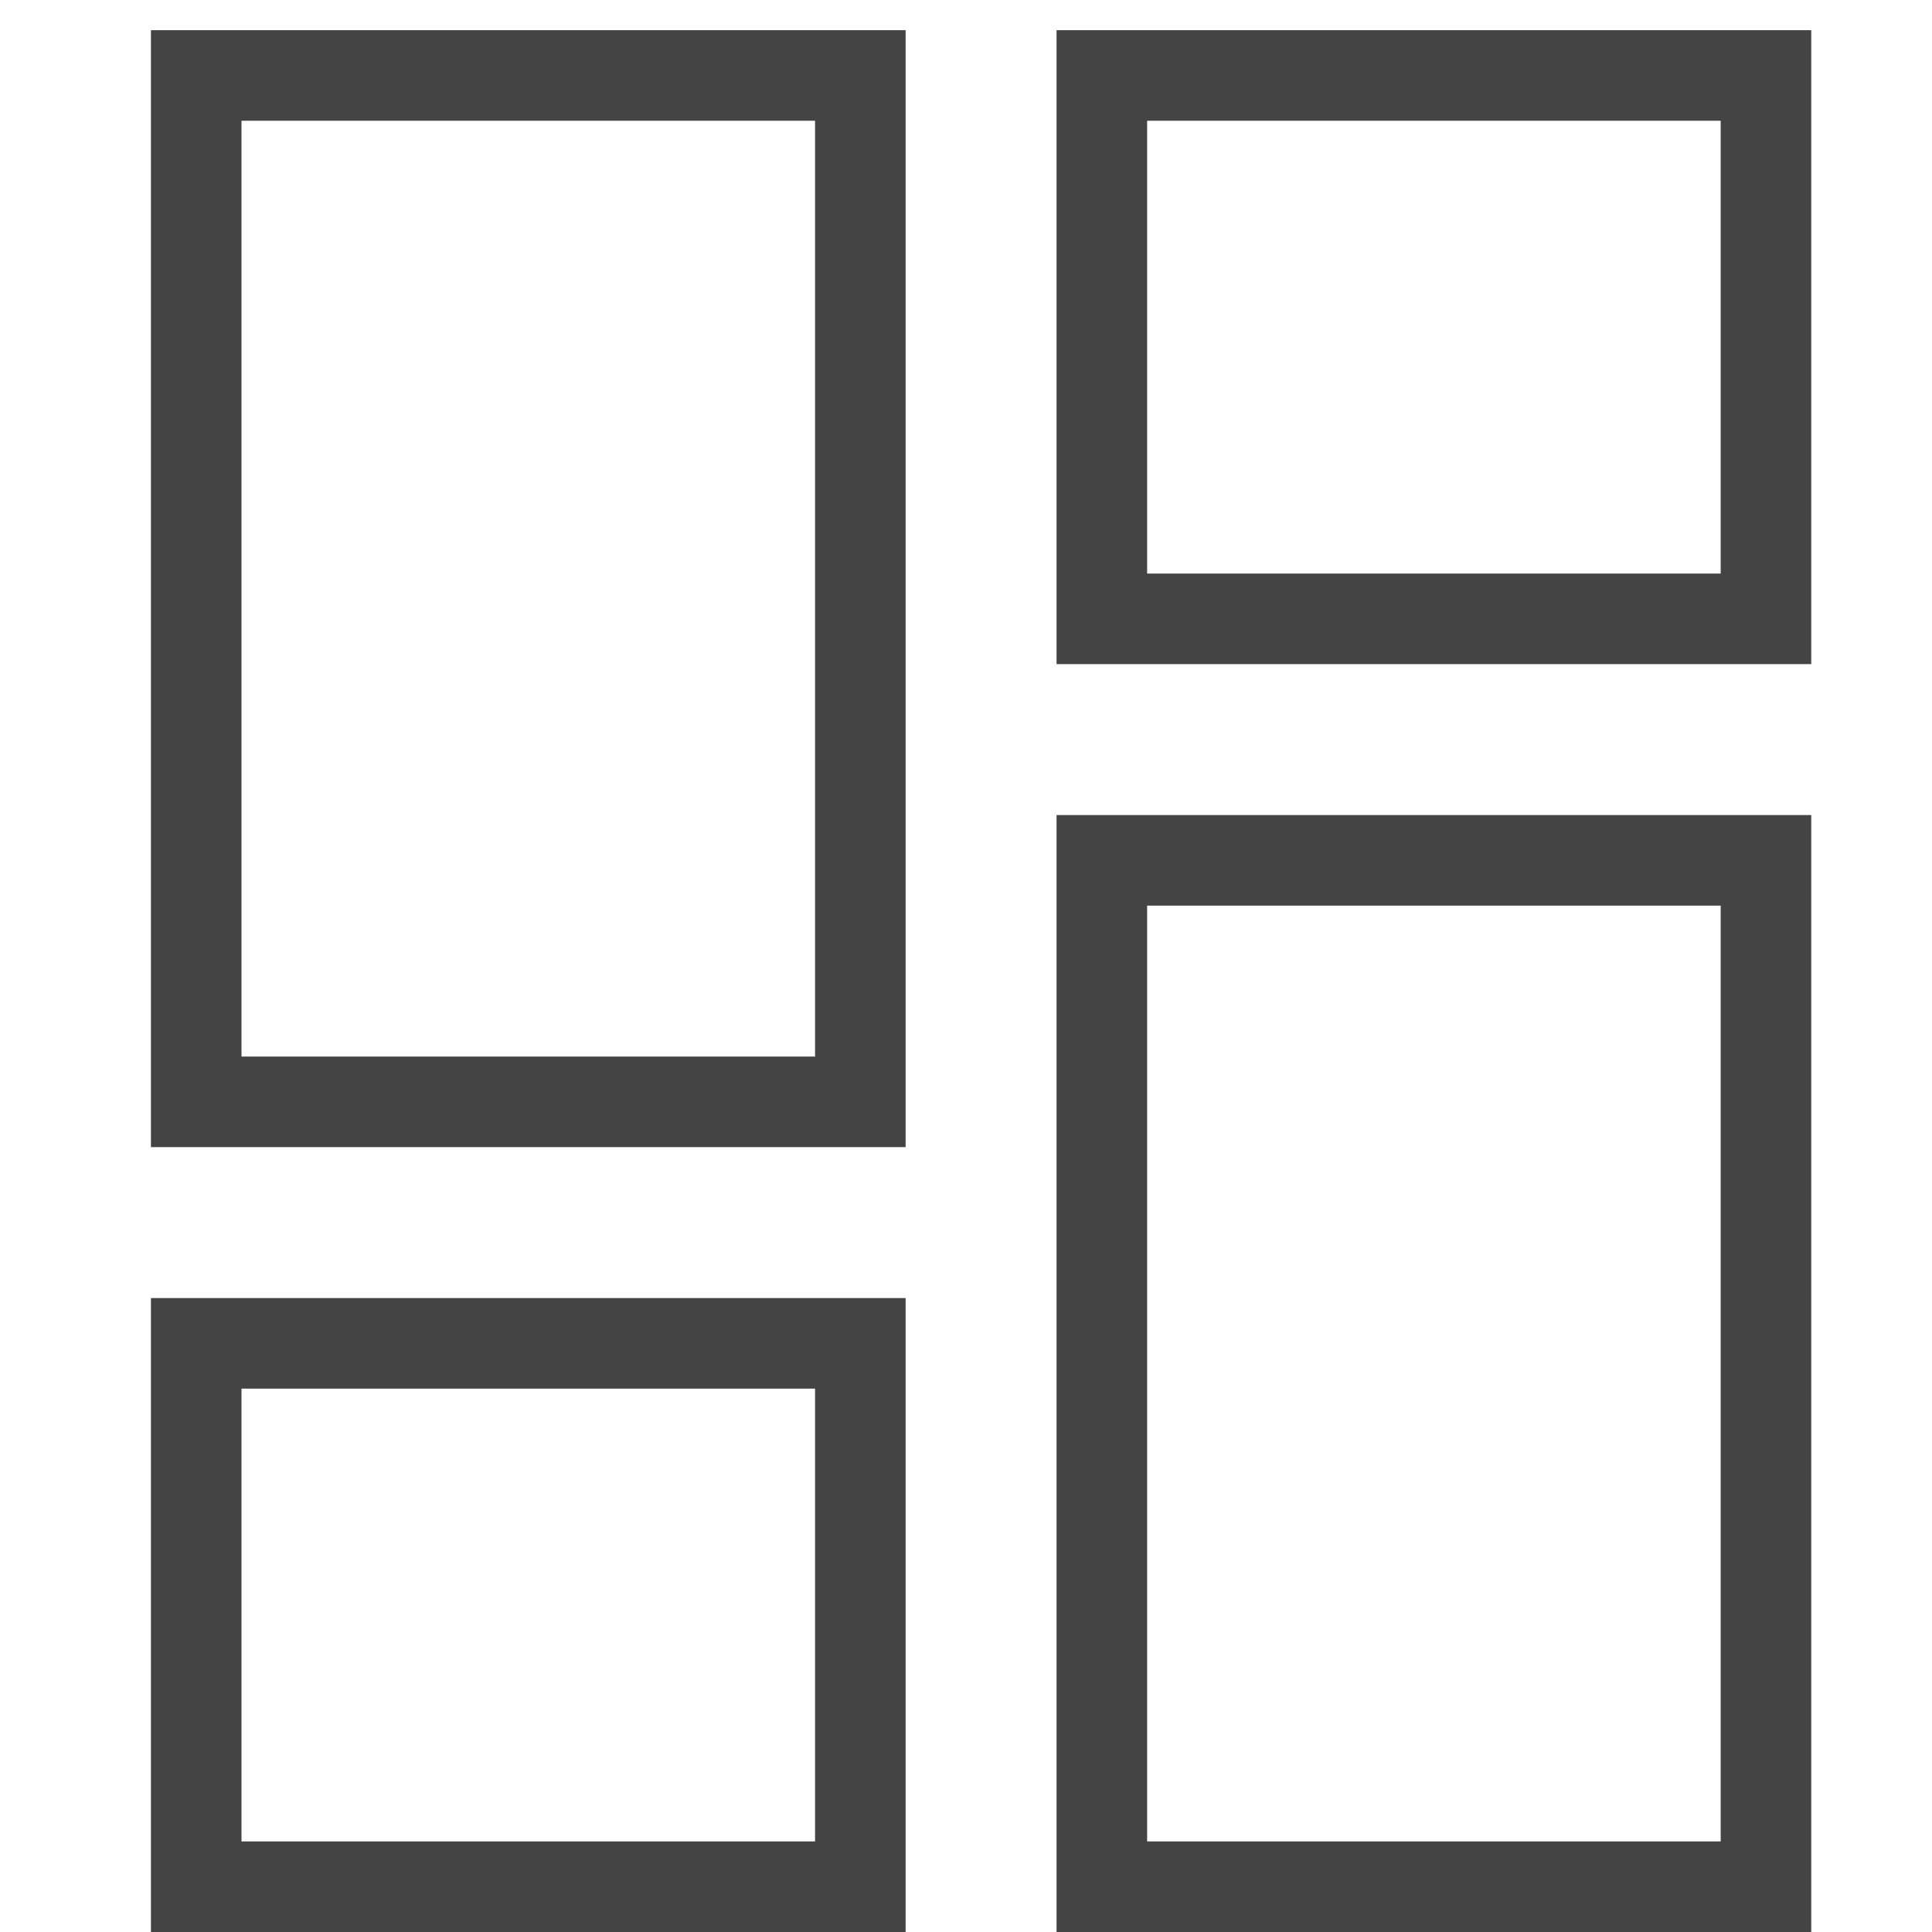
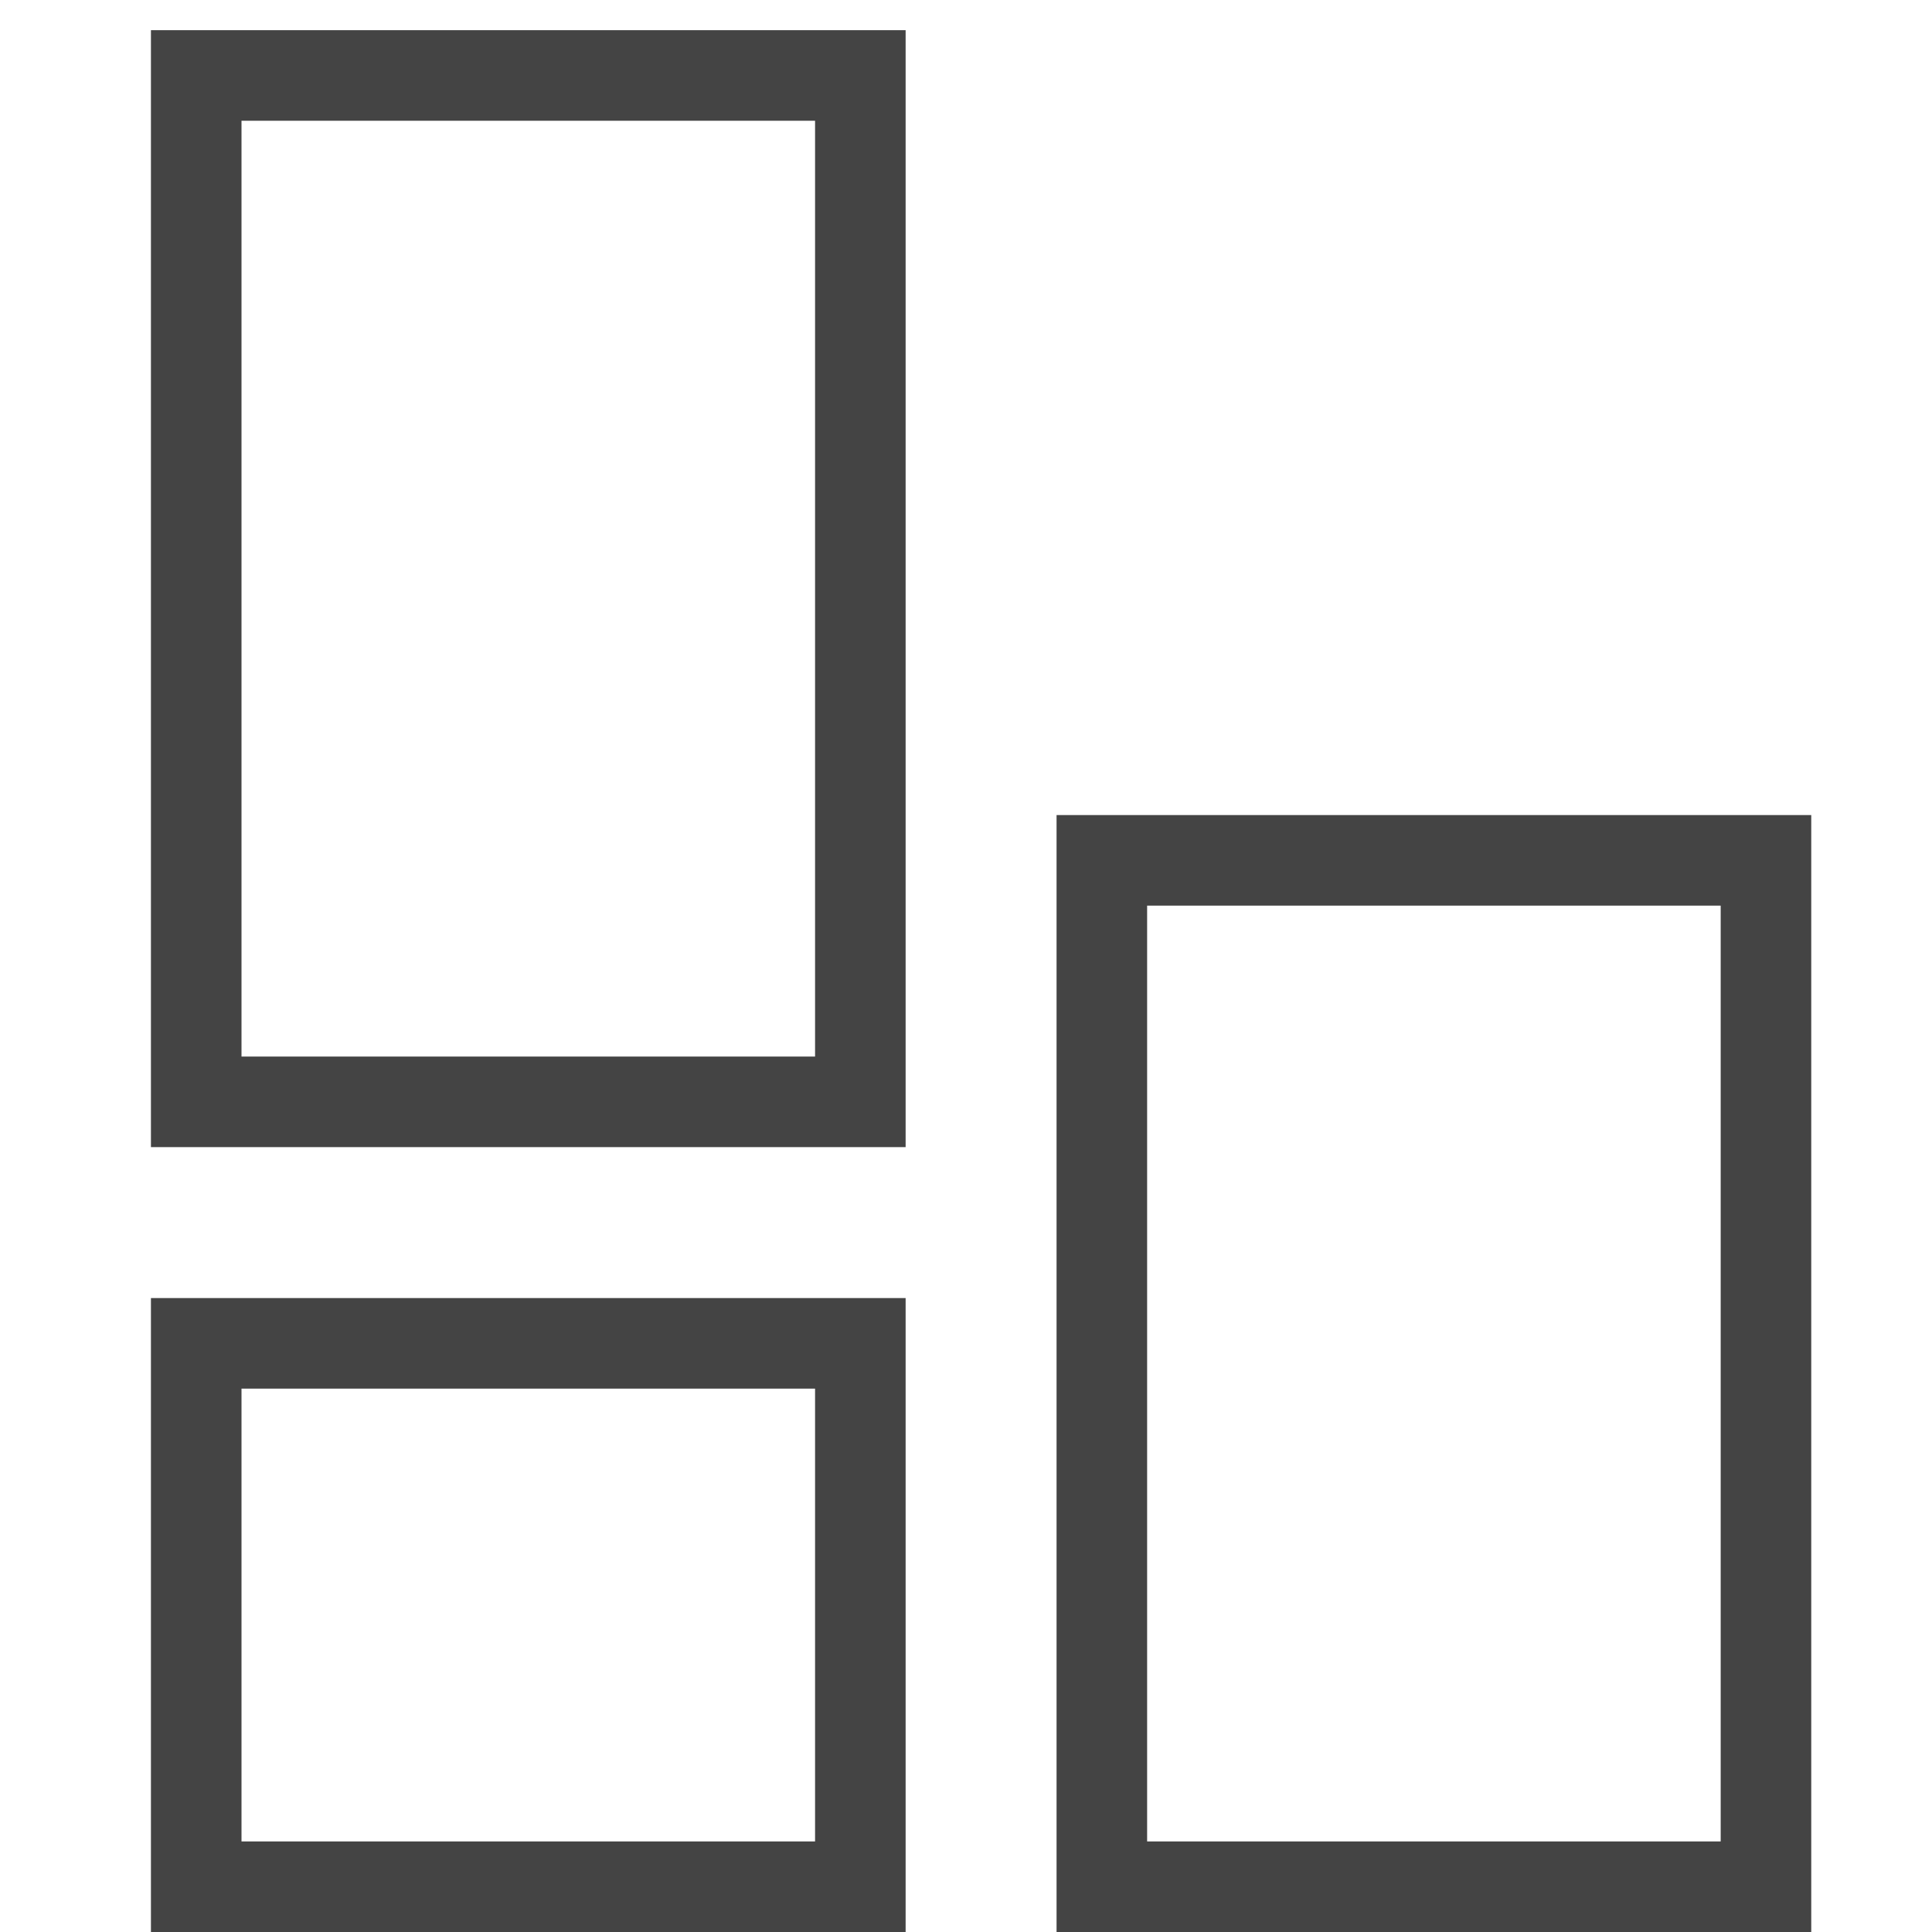
<svg xmlns="http://www.w3.org/2000/svg" x="0px" y="0px" width="64px" height="64px" viewBox="0 0 64 64">
  <g stroke-width="3" transform="translate(0.5, 0.5)">
    <rect x="6" y="2" fill="none" stroke="#444444" stroke-width="3" stroke-linecap="square" stroke-miterlimit="10" width="22" height="34" stroke-linejoin="miter" />
    <rect data-color="color-2" x="6" y="44" fill="none" stroke="#444444" stroke-width="3" stroke-linecap="square" stroke-miterlimit="10" width="22" height="18" stroke-linejoin="miter" />
-     <rect data-color="color-2" x="36" y="2" fill="none" stroke="#444444" stroke-width="3" stroke-linecap="square" stroke-miterlimit="10" width="22" height="18" stroke-linejoin="miter" />
    <rect x="36" y="28" fill="none" stroke="#444444" stroke-width="3" stroke-linecap="square" stroke-miterlimit="10" width="22" height="34" stroke-linejoin="miter" />
  </g>
</svg>